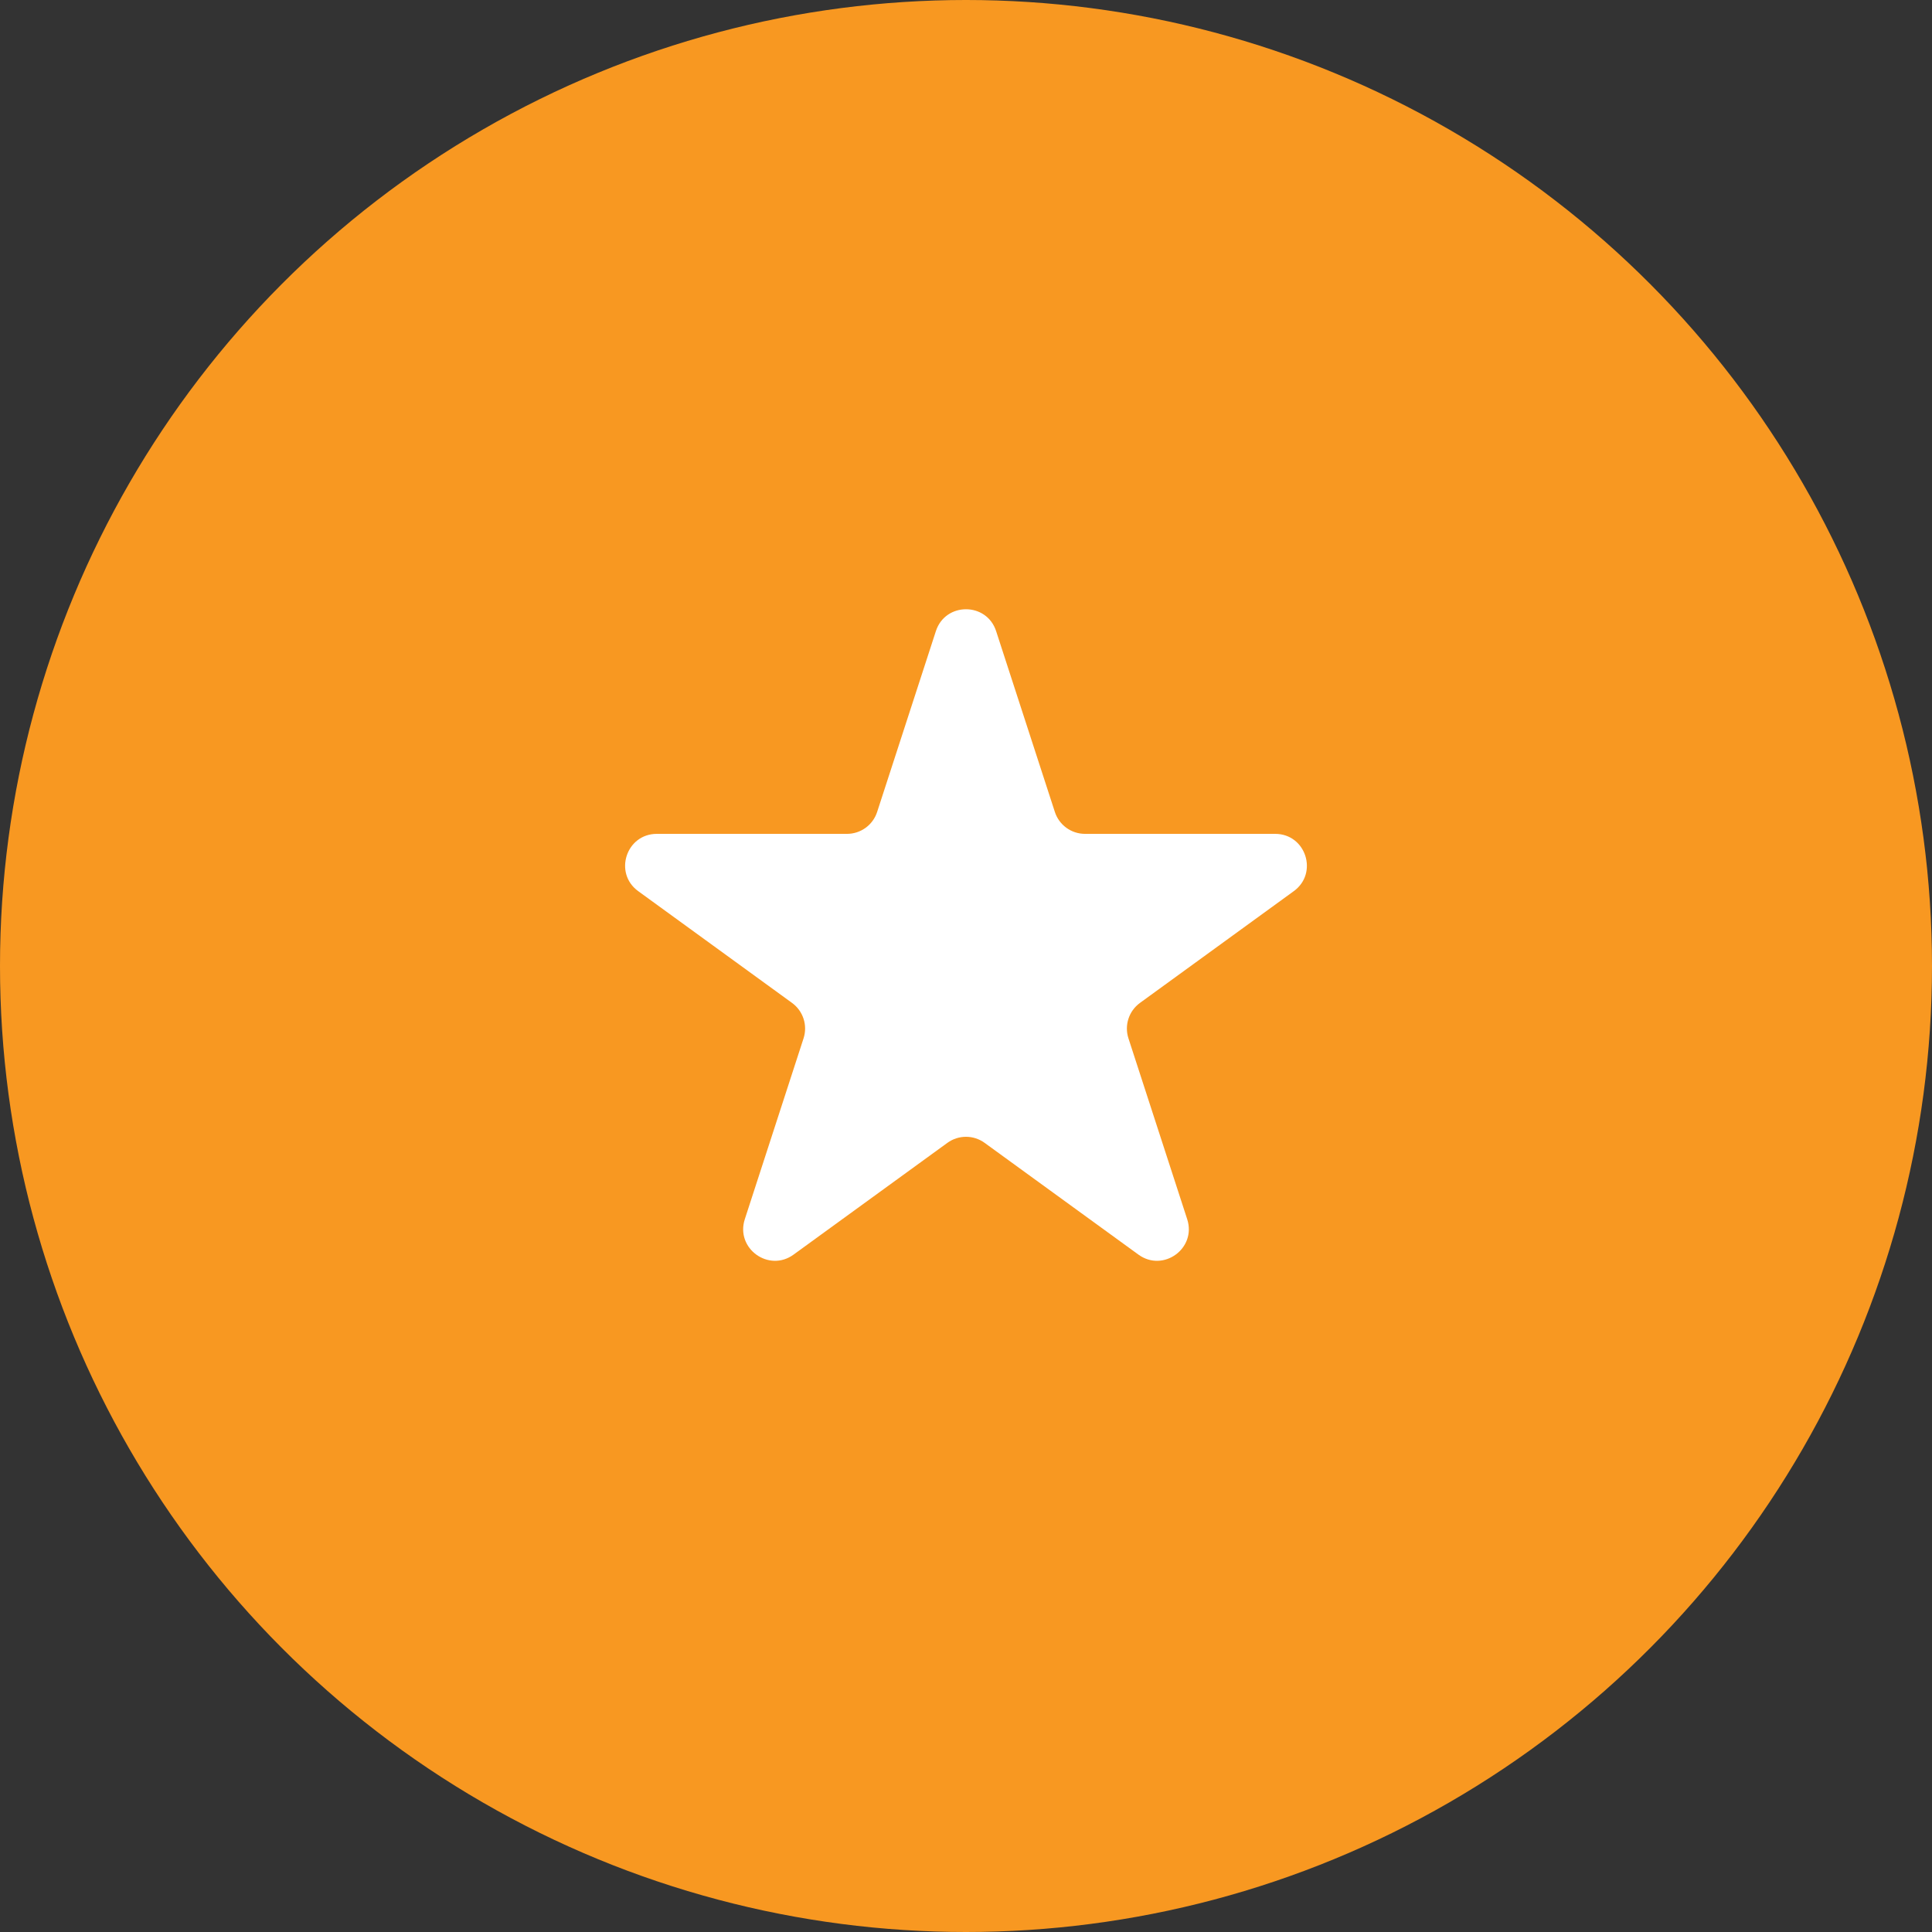
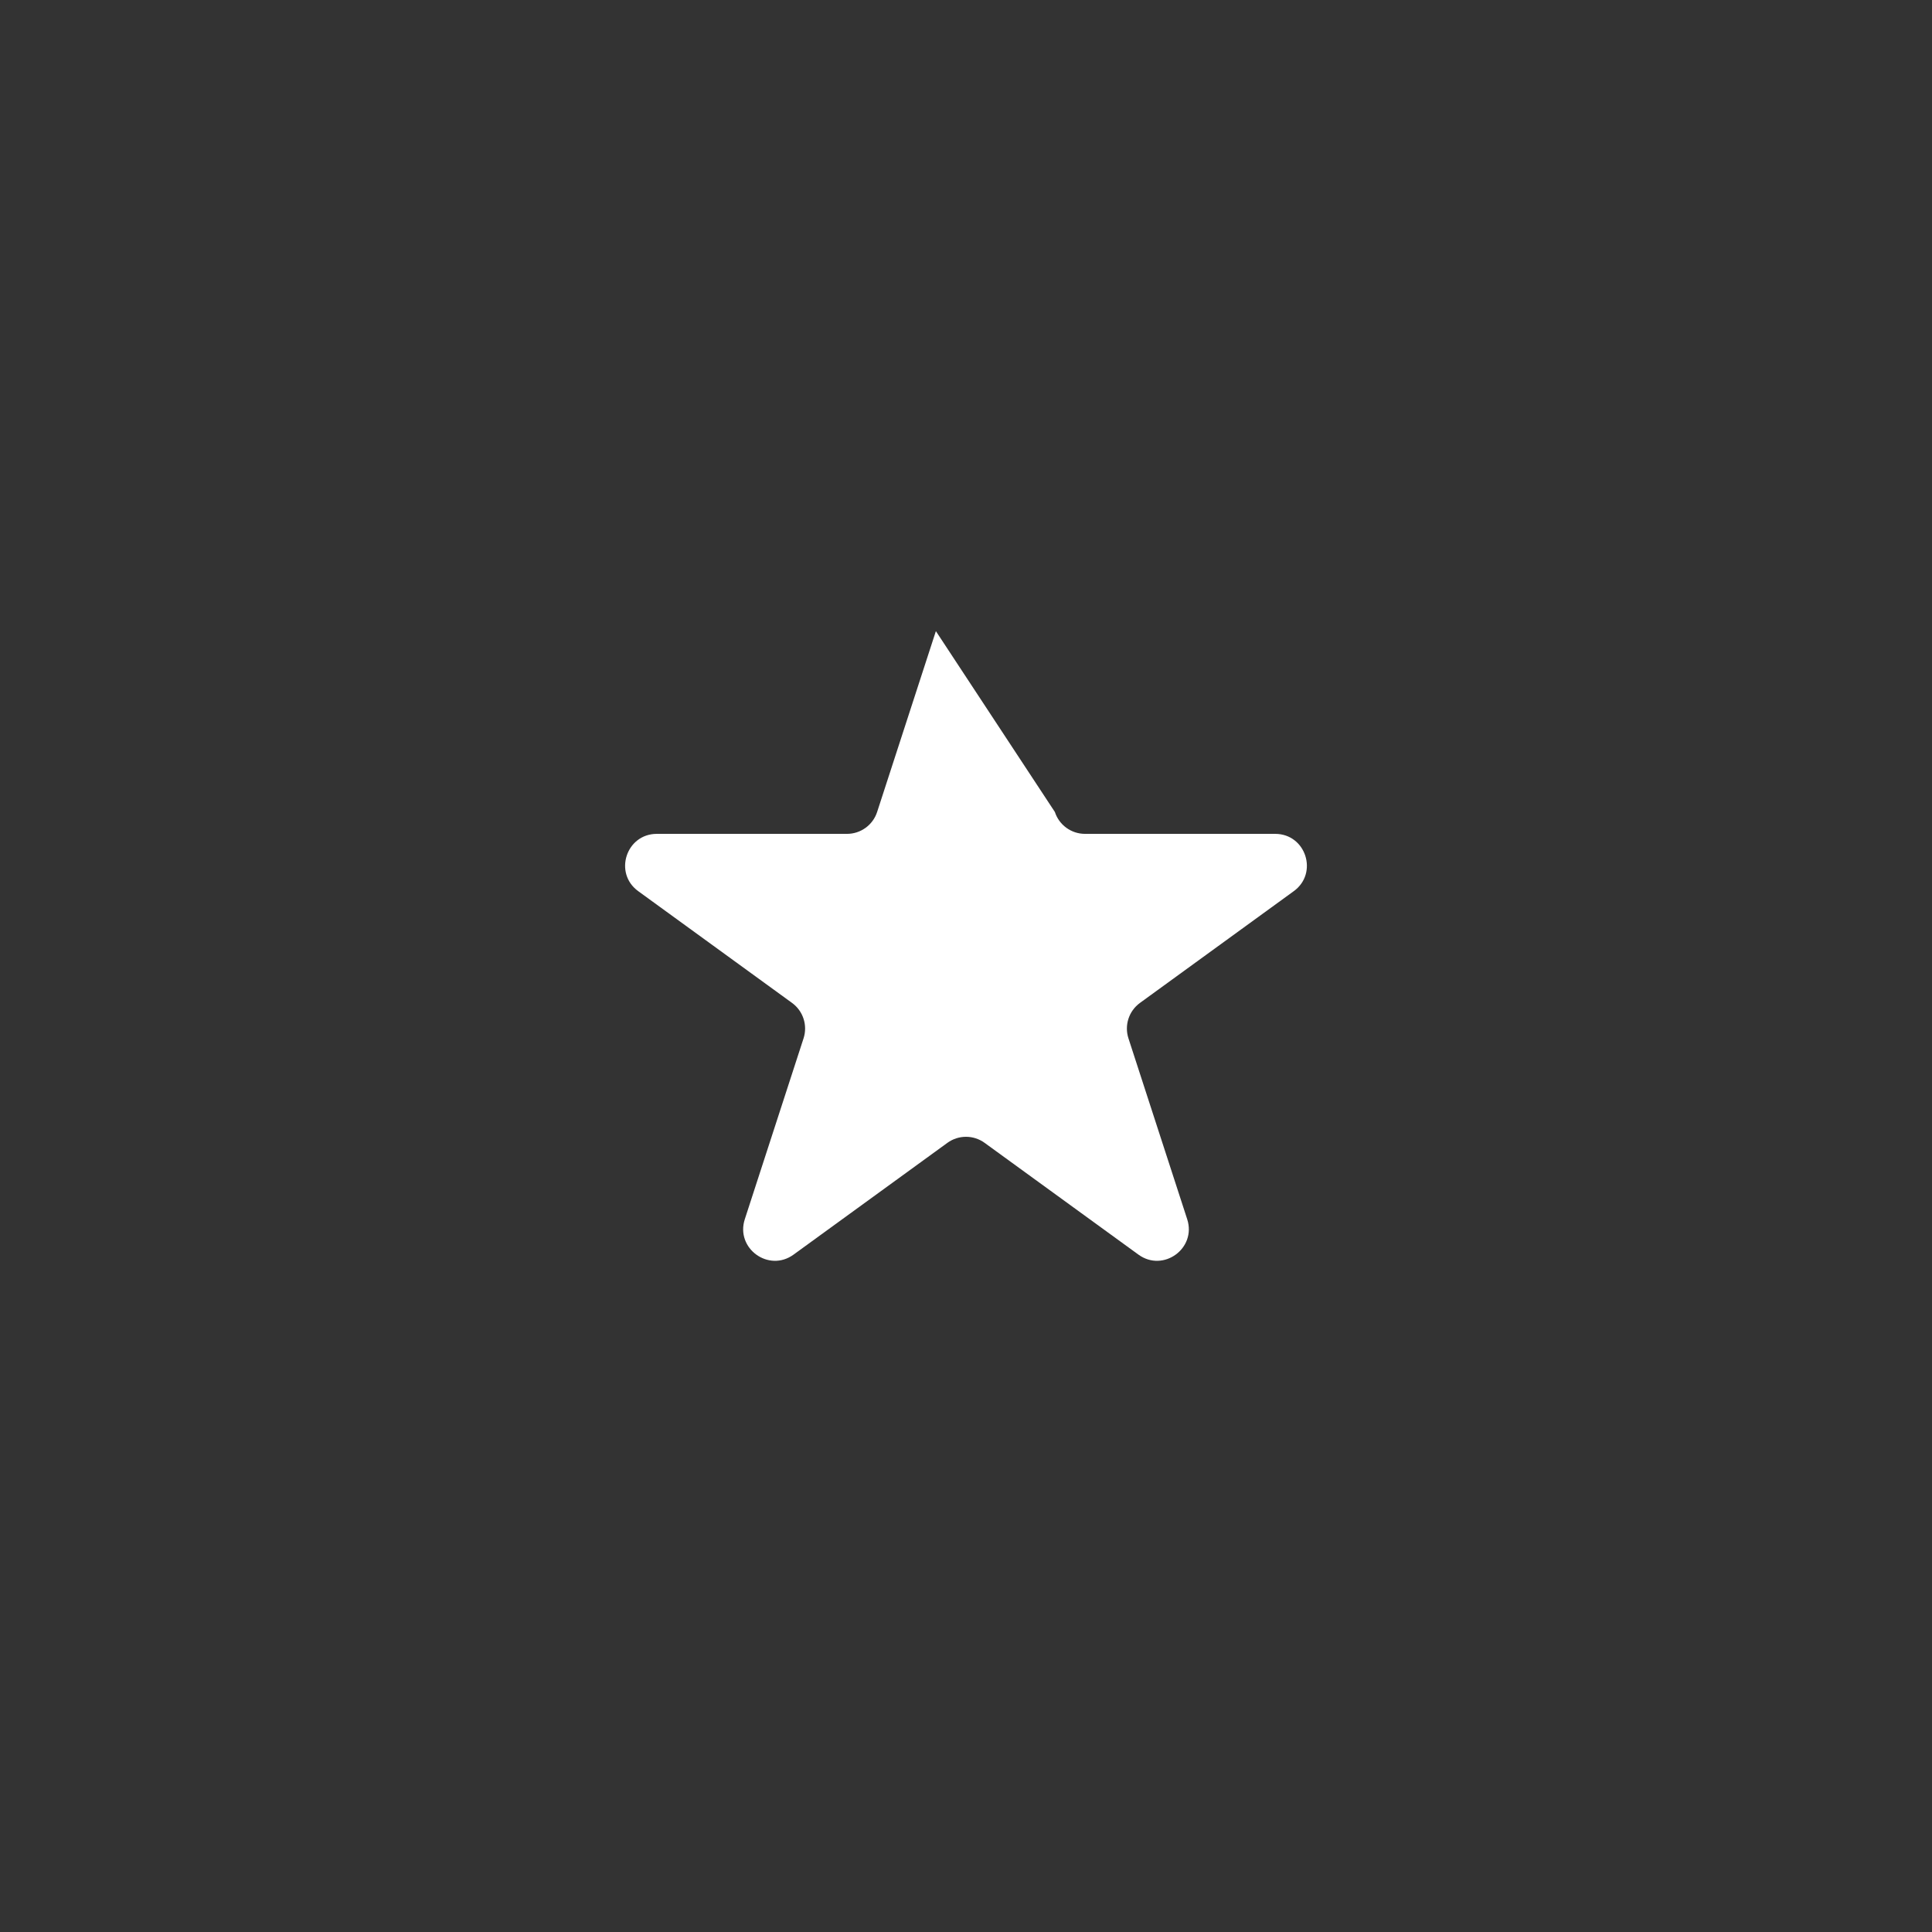
<svg xmlns="http://www.w3.org/2000/svg" width="61" height="61" viewBox="0 0 61 61" fill="none">
  <rect x="0" y="0" width="61" height="61" fill="#333333" stroke="none" />
-   <circle cx="30.5" cy="30.5" r="30.5" fill="#F89821" />
-   <path d="M29.549 19.927C29.848 19.006 31.152 19.006 31.451 19.927L33.306 25.637C33.44 26.049 33.824 26.328 34.258 26.328H40.262C41.23 26.328 41.633 27.568 40.849 28.137L35.992 31.666C35.642 31.921 35.495 32.372 35.629 32.784L37.484 38.495C37.783 39.416 36.729 40.182 35.945 39.613L31.088 36.084C30.737 35.829 30.263 35.829 29.912 36.084L25.055 39.613C24.271 40.182 23.217 39.416 23.516 38.495L25.371 32.784C25.505 32.372 25.358 31.921 25.008 31.666L20.151 28.137C19.367 27.568 19.77 26.328 20.738 26.328H26.742C27.176 26.328 27.56 26.049 27.694 25.637L29.549 19.927Z" fill="white" />
+   <path d="M29.549 19.927L33.306 25.637C33.44 26.049 33.824 26.328 34.258 26.328H40.262C41.23 26.328 41.633 27.568 40.849 28.137L35.992 31.666C35.642 31.921 35.495 32.372 35.629 32.784L37.484 38.495C37.783 39.416 36.729 40.182 35.945 39.613L31.088 36.084C30.737 35.829 30.263 35.829 29.912 36.084L25.055 39.613C24.271 40.182 23.217 39.416 23.516 38.495L25.371 32.784C25.505 32.372 25.358 31.921 25.008 31.666L20.151 28.137C19.367 27.568 19.77 26.328 20.738 26.328H26.742C27.176 26.328 27.56 26.049 27.694 25.637L29.549 19.927Z" fill="white" />
</svg>